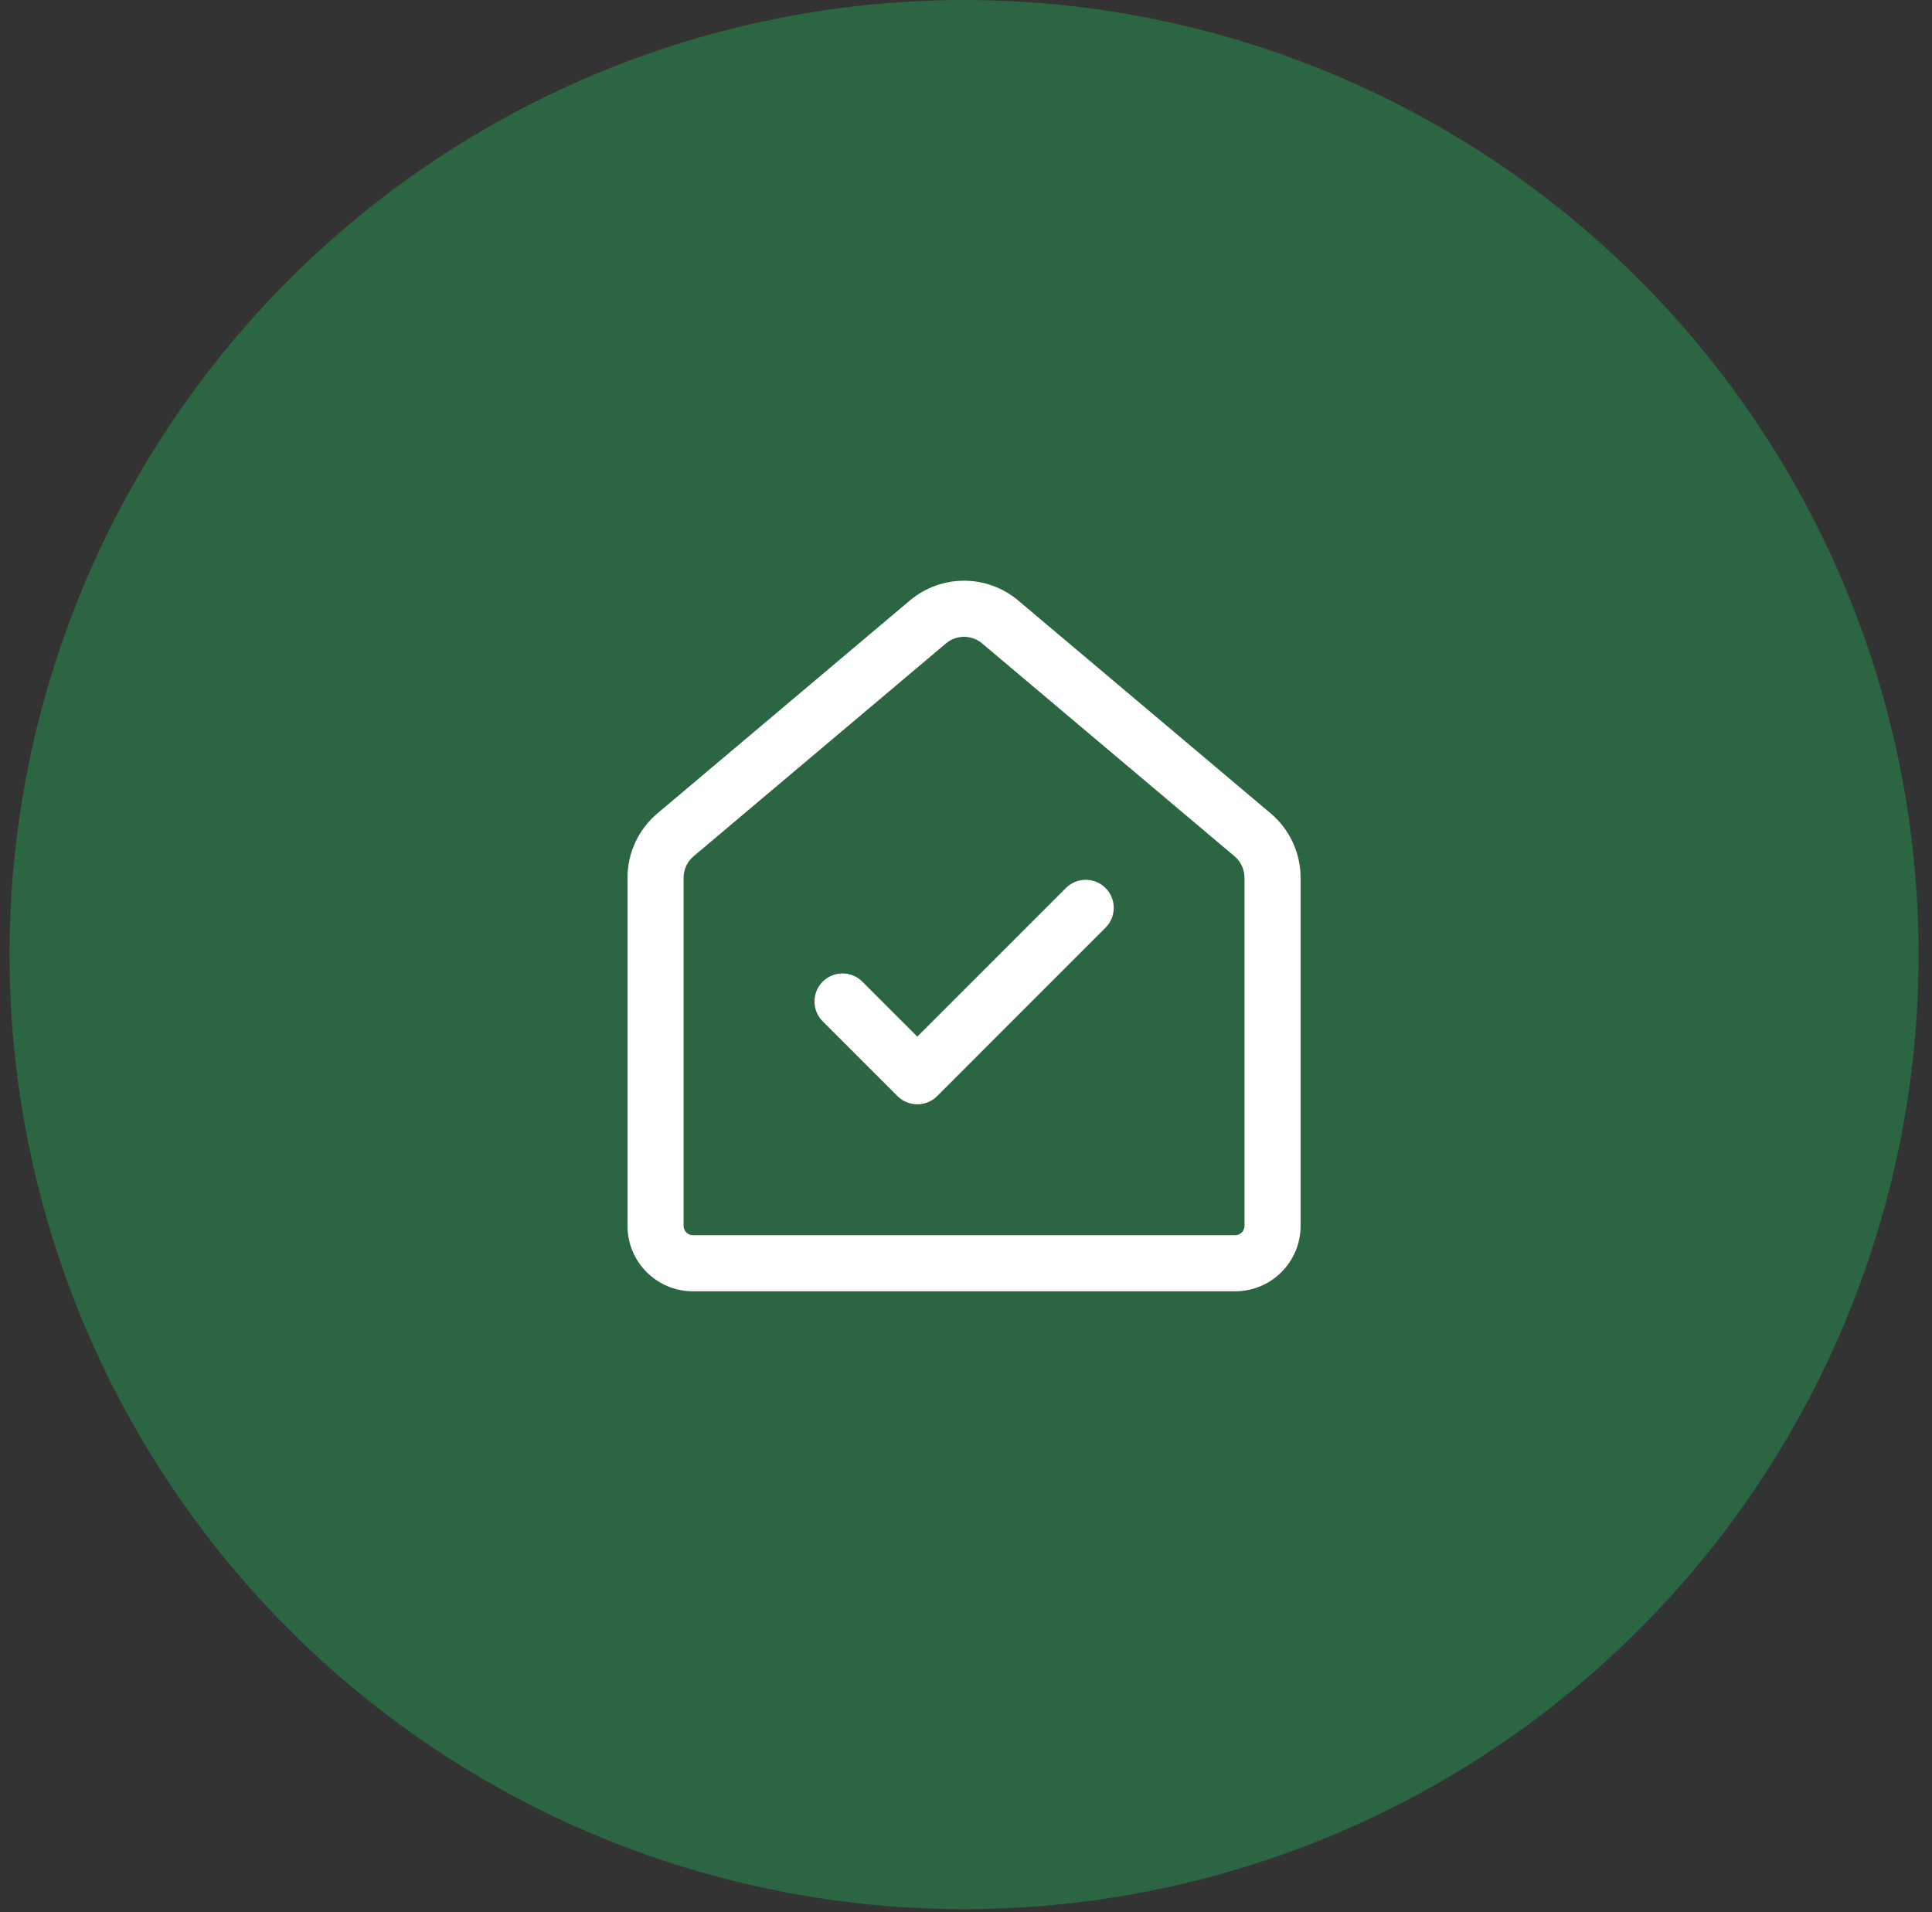
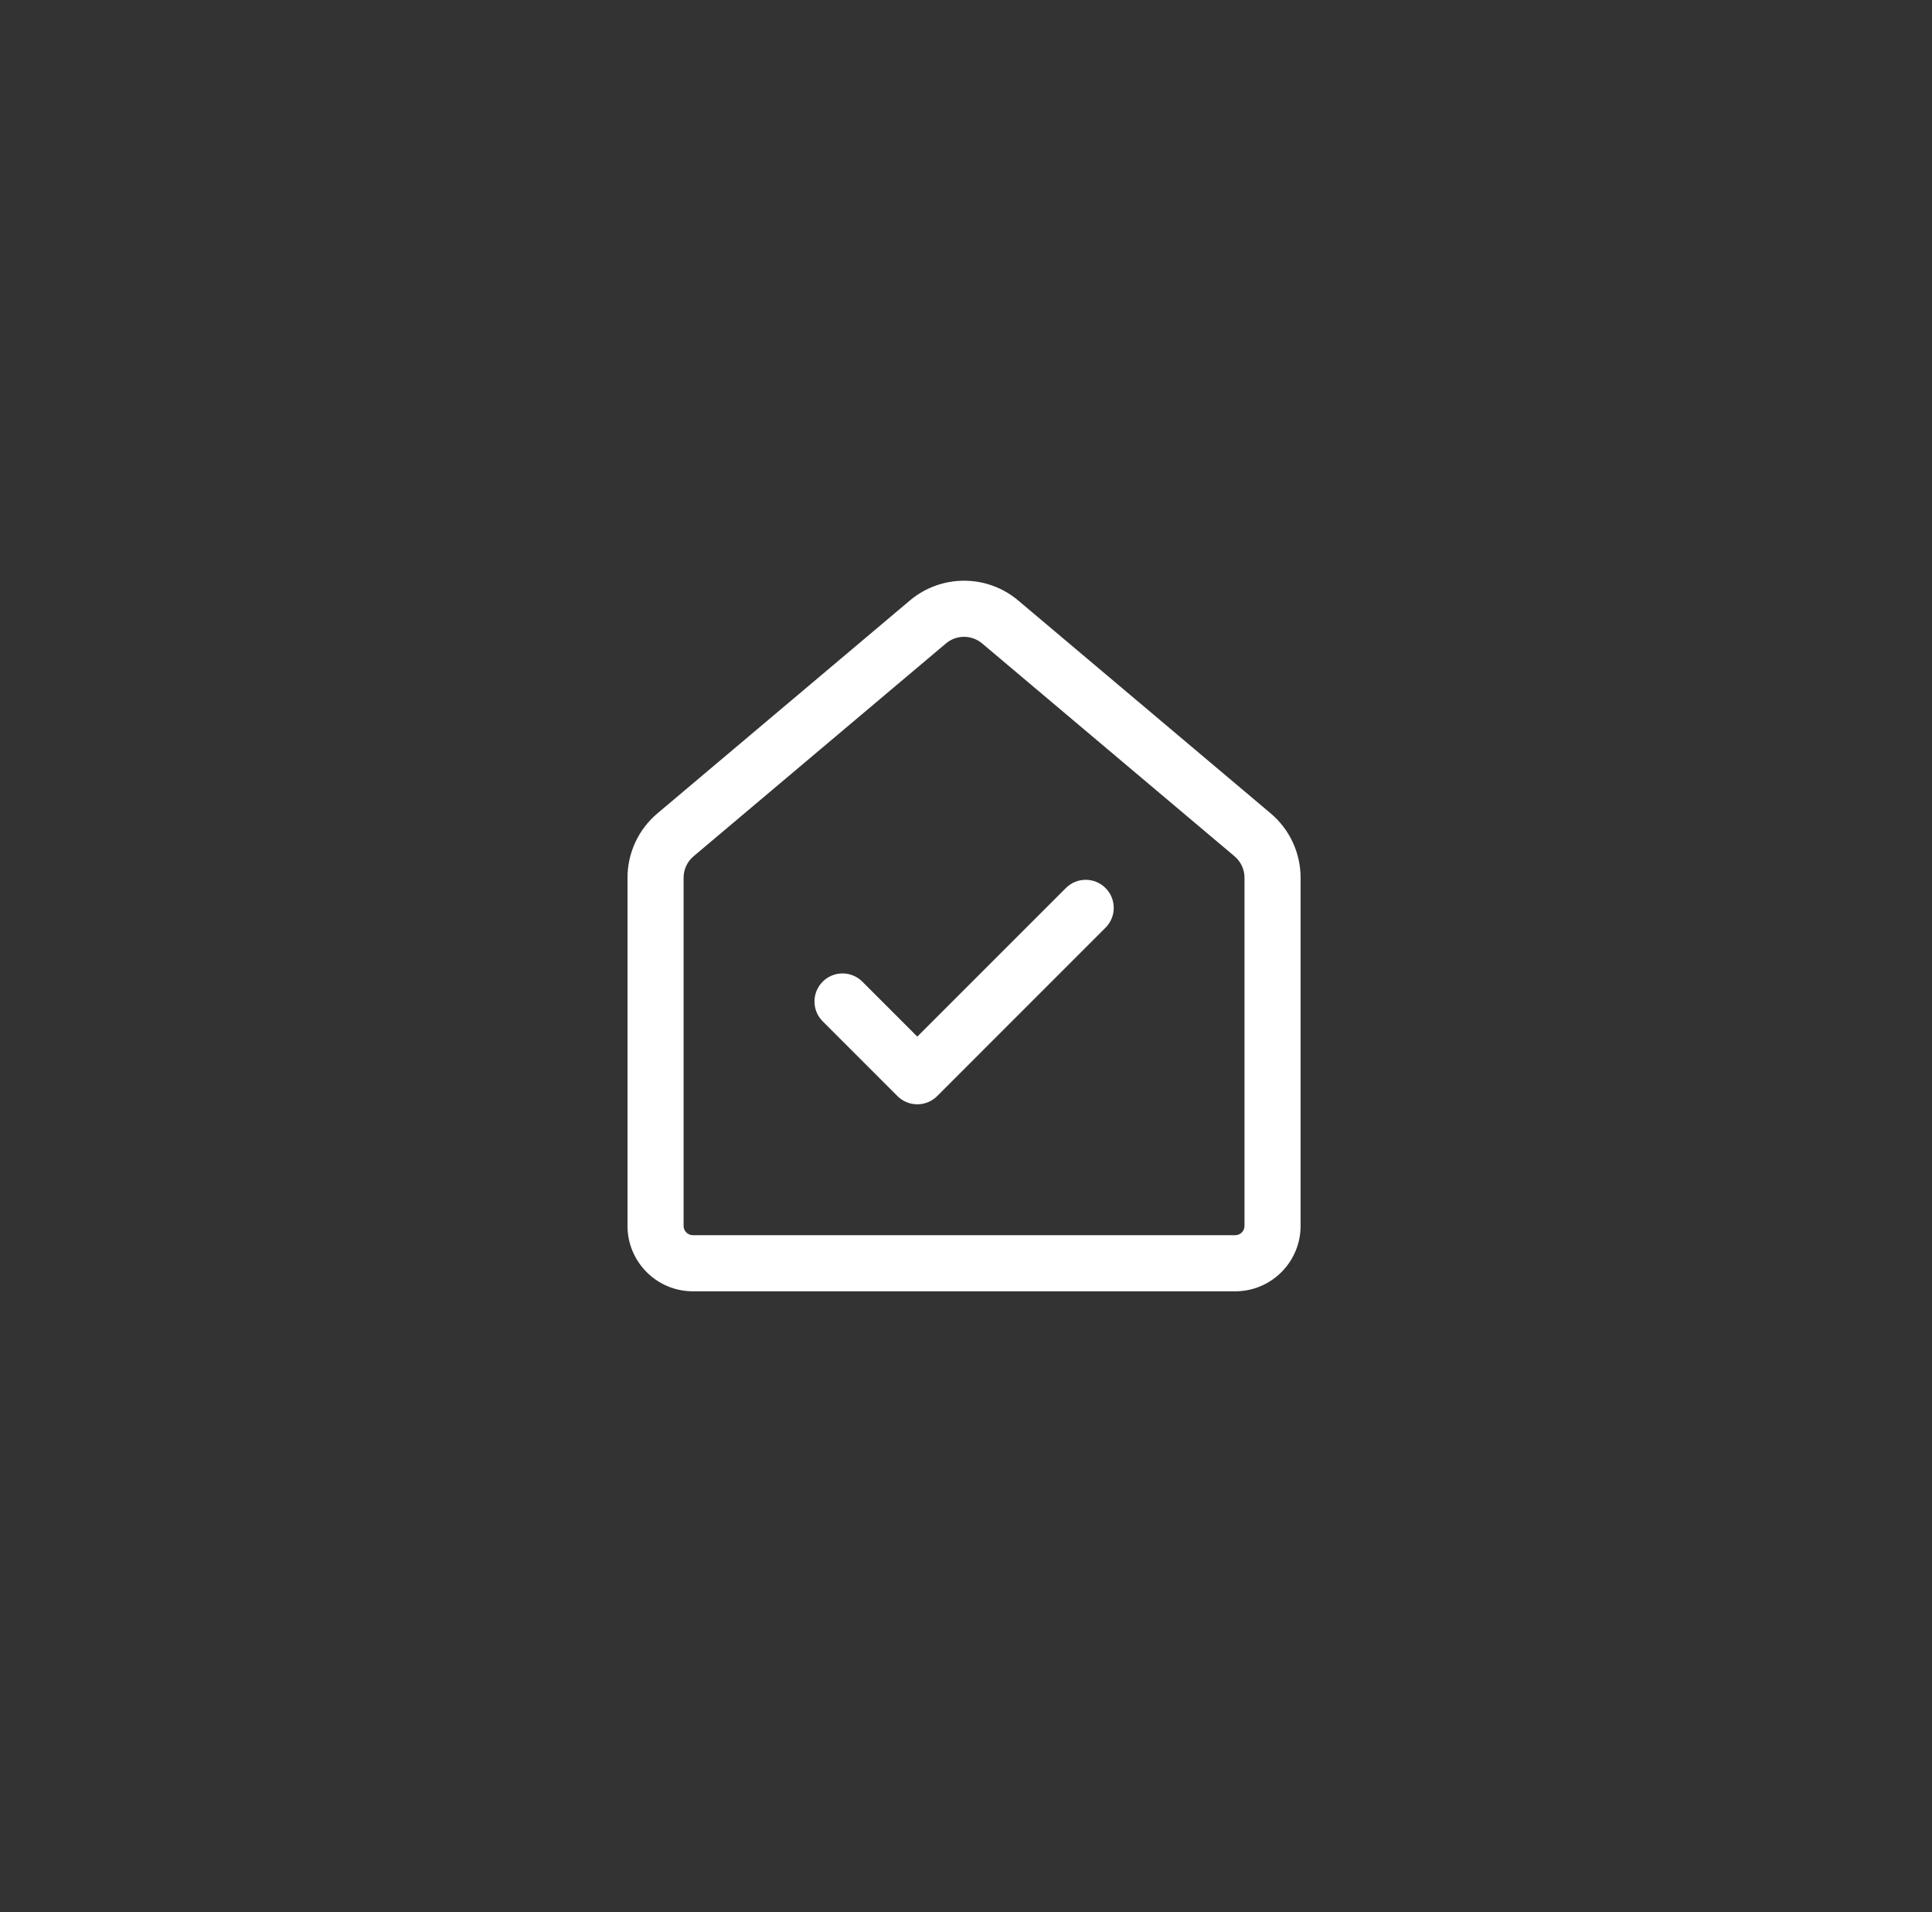
<svg xmlns="http://www.w3.org/2000/svg" width="98" height="97" viewBox="0 0 98 97" fill="none">
  <rect x="0" y="0" width="98" height="97" fill="#333333" stroke="none" />
-   <circle cx="48.902" cy="48.419" r="48.419" fill="#2B6542" />
-   <path d="M51.652 30.461C50.063 29.12 47.739 29.12 46.15 30.461L33.347 41.257C32.385 42.068 31.83 43.262 31.83 44.52V62.179C31.83 64.012 33.316 65.498 35.149 65.498H62.653C64.486 65.498 65.972 64.012 65.972 62.179V44.52C65.972 43.262 65.417 42.068 64.456 41.257L51.652 30.461ZM47.984 32.636C48.514 32.189 49.288 32.189 49.818 32.636L62.621 43.432C62.942 43.703 63.127 44.101 63.127 44.52V62.179C63.127 62.441 62.915 62.653 62.653 62.653H35.149C34.888 62.653 34.675 62.441 34.675 62.179V44.52C34.675 44.101 34.86 43.703 35.181 43.432L47.984 32.636ZM56.078 47.054C56.633 46.499 56.633 45.598 56.078 45.043C55.522 44.487 54.621 44.487 54.066 45.043L46.53 52.579L43.742 49.791C43.187 49.236 42.286 49.236 41.731 49.791C41.175 50.347 41.175 51.248 41.731 51.803L45.524 55.597C45.791 55.863 46.153 56.013 46.53 56.013C46.907 56.013 47.269 55.863 47.536 55.597L56.078 47.054Z" fill="white" />
+   <path d="M51.652 30.461C50.063 29.12 47.739 29.12 46.15 30.461L33.347 41.257C32.385 42.068 31.83 43.262 31.83 44.52V62.179C31.83 64.012 33.316 65.498 35.149 65.498H62.653C64.486 65.498 65.972 64.012 65.972 62.179V44.52C65.972 43.262 65.417 42.068 64.456 41.257L51.652 30.461ZM47.984 32.636C48.514 32.189 49.288 32.189 49.818 32.636L62.621 43.432C62.942 43.703 63.127 44.101 63.127 44.52V62.179C63.127 62.441 62.915 62.653 62.653 62.653H35.149C34.888 62.653 34.675 62.441 34.675 62.179V44.52C34.675 44.101 34.86 43.703 35.181 43.432L47.984 32.636ZM56.078 47.054C56.633 46.499 56.633 45.598 56.078 45.043C55.522 44.487 54.621 44.487 54.066 45.043L46.53 52.579L43.742 49.791C43.187 49.236 42.286 49.236 41.731 49.791C41.175 50.347 41.175 51.248 41.731 51.803L45.524 55.597C45.791 55.863 46.153 56.013 46.53 56.013C46.907 56.013 47.269 55.863 47.536 55.597Z" fill="white" />
</svg>